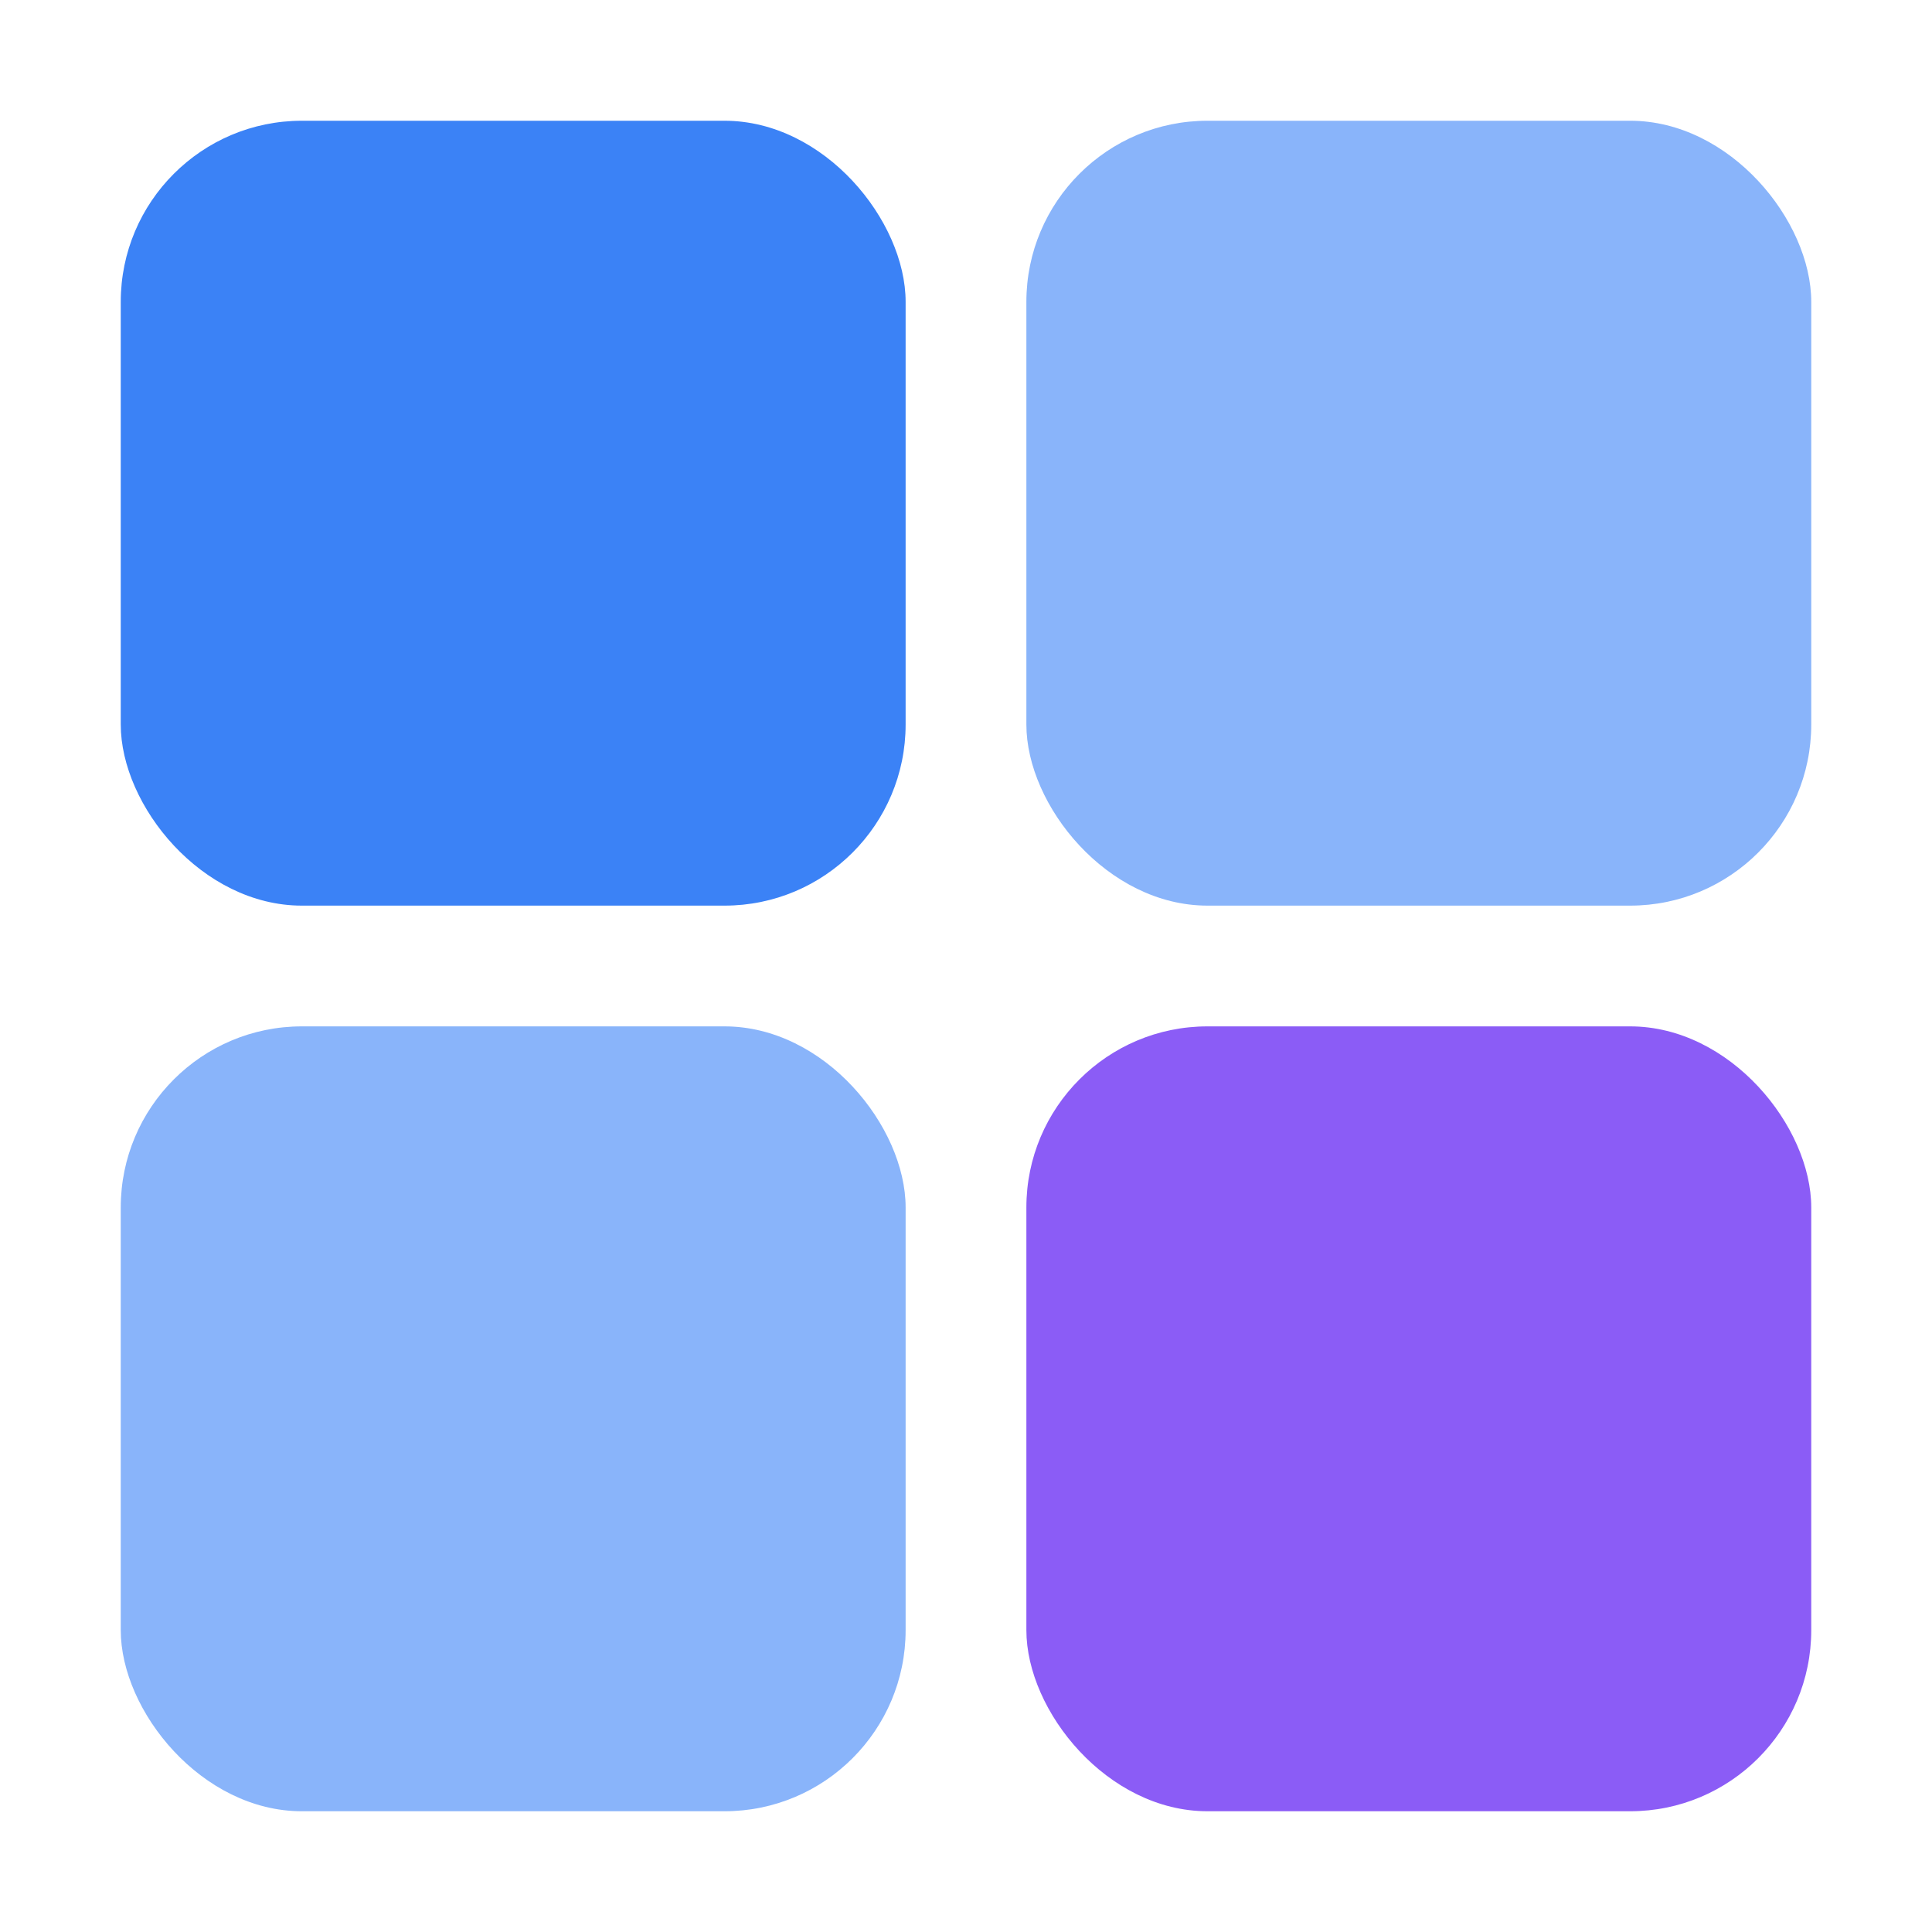
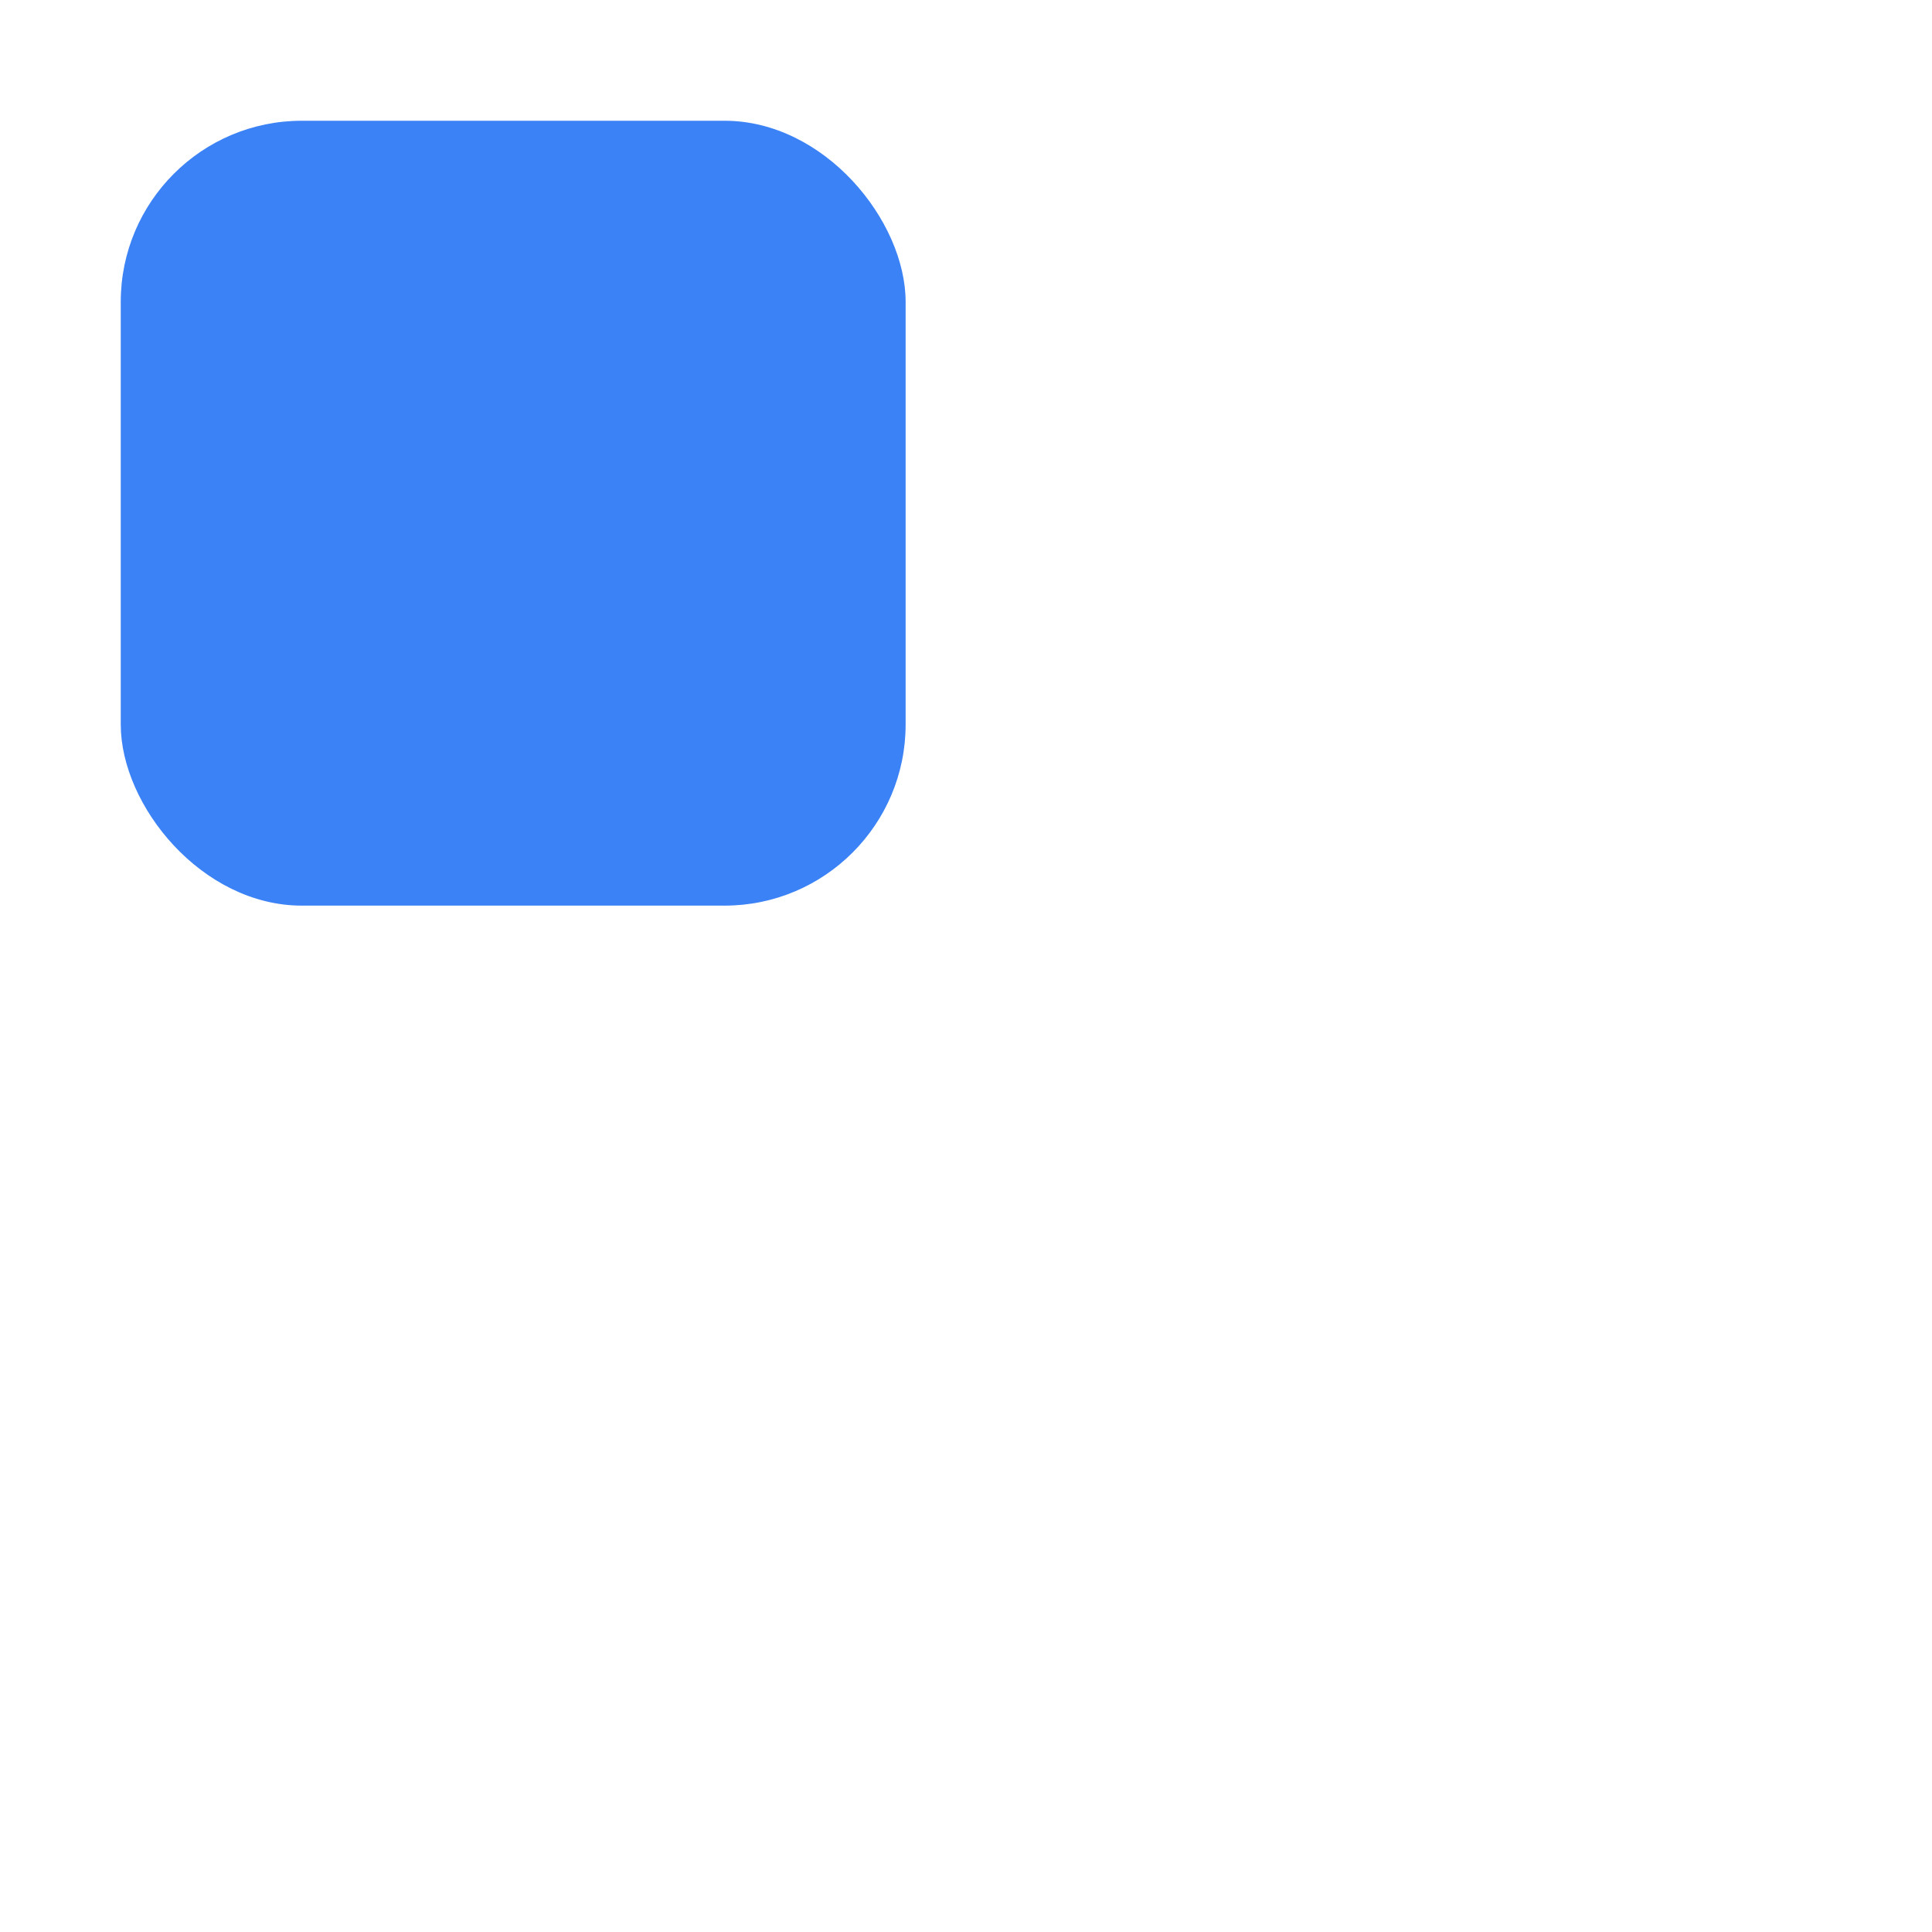
<svg xmlns="http://www.w3.org/2000/svg" viewBox="0 0 32 32" fill="none">
  <rect x="2" y="2" width="13" height="13" rx="3" fill="#3B82F6" />
-   <rect x="17" y="2" width="13" height="13" rx="3" fill="#3B82F6" fill-opacity="0.6" />
-   <rect x="2" y="17" width="13" height="13" rx="3" fill="#3B82F6" fill-opacity="0.6" />
-   <rect x="17" y="17" width="13" height="13" rx="3" fill="#8B5CF6" />
</svg>